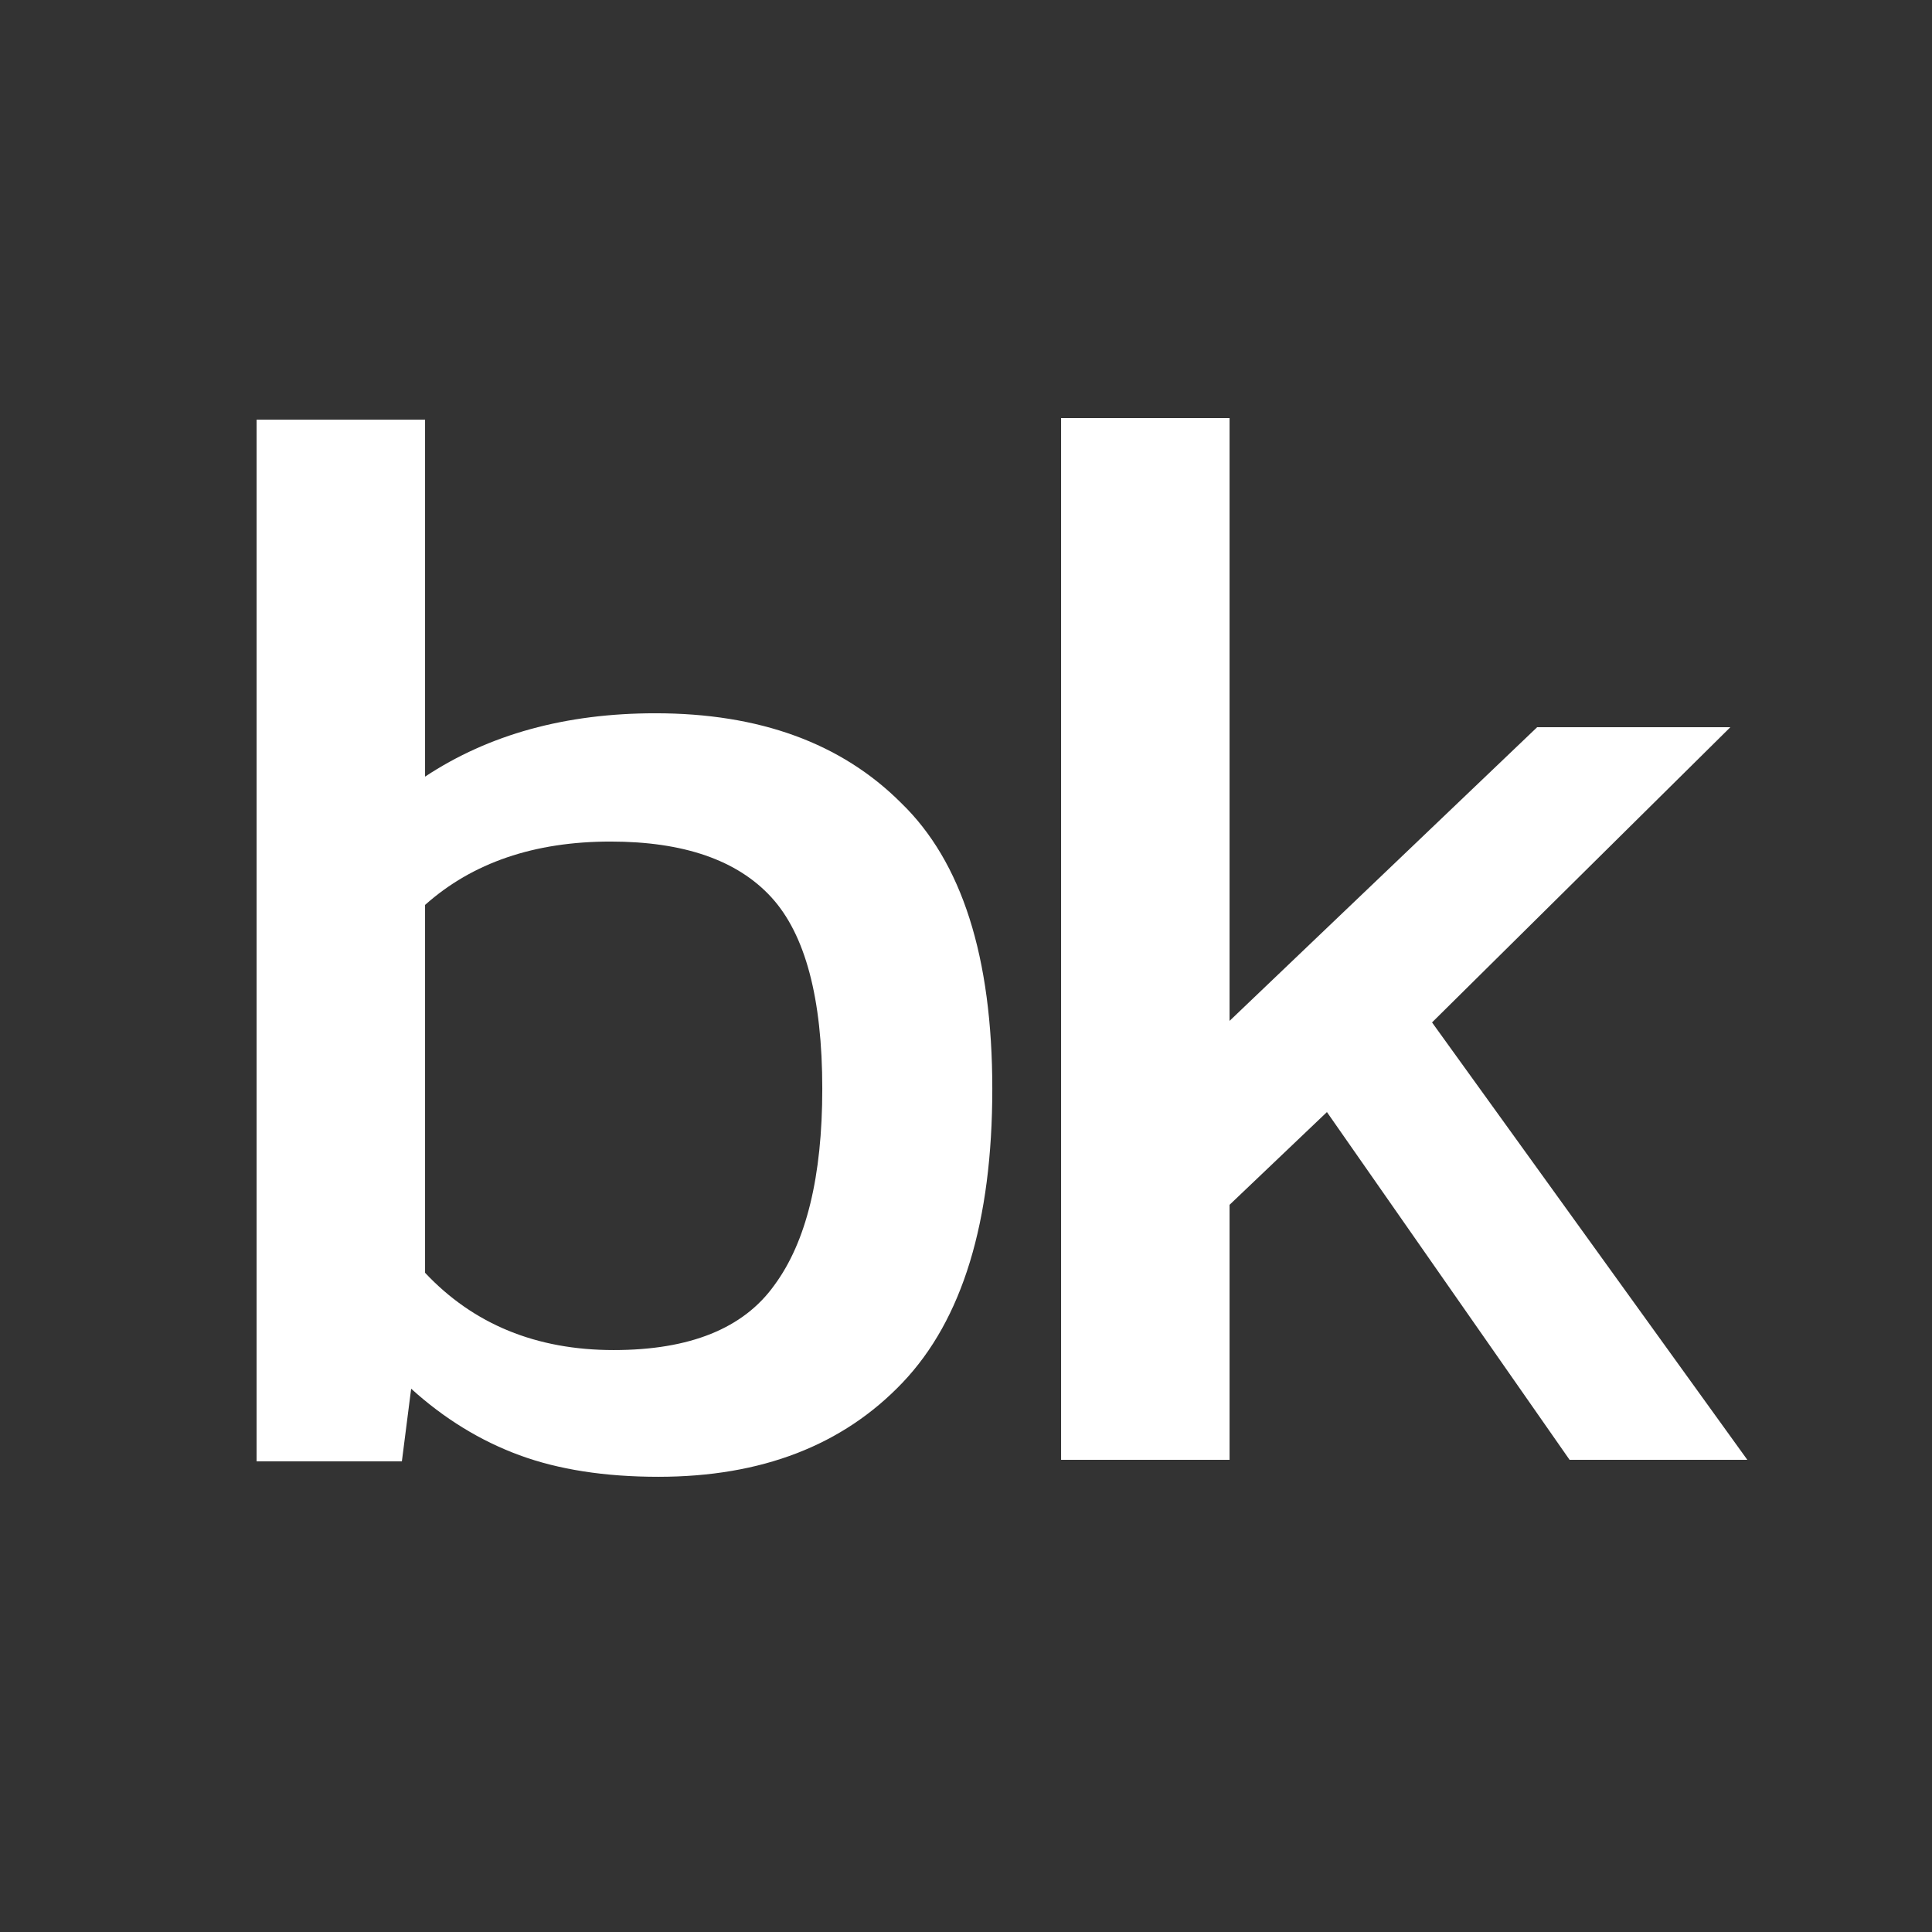
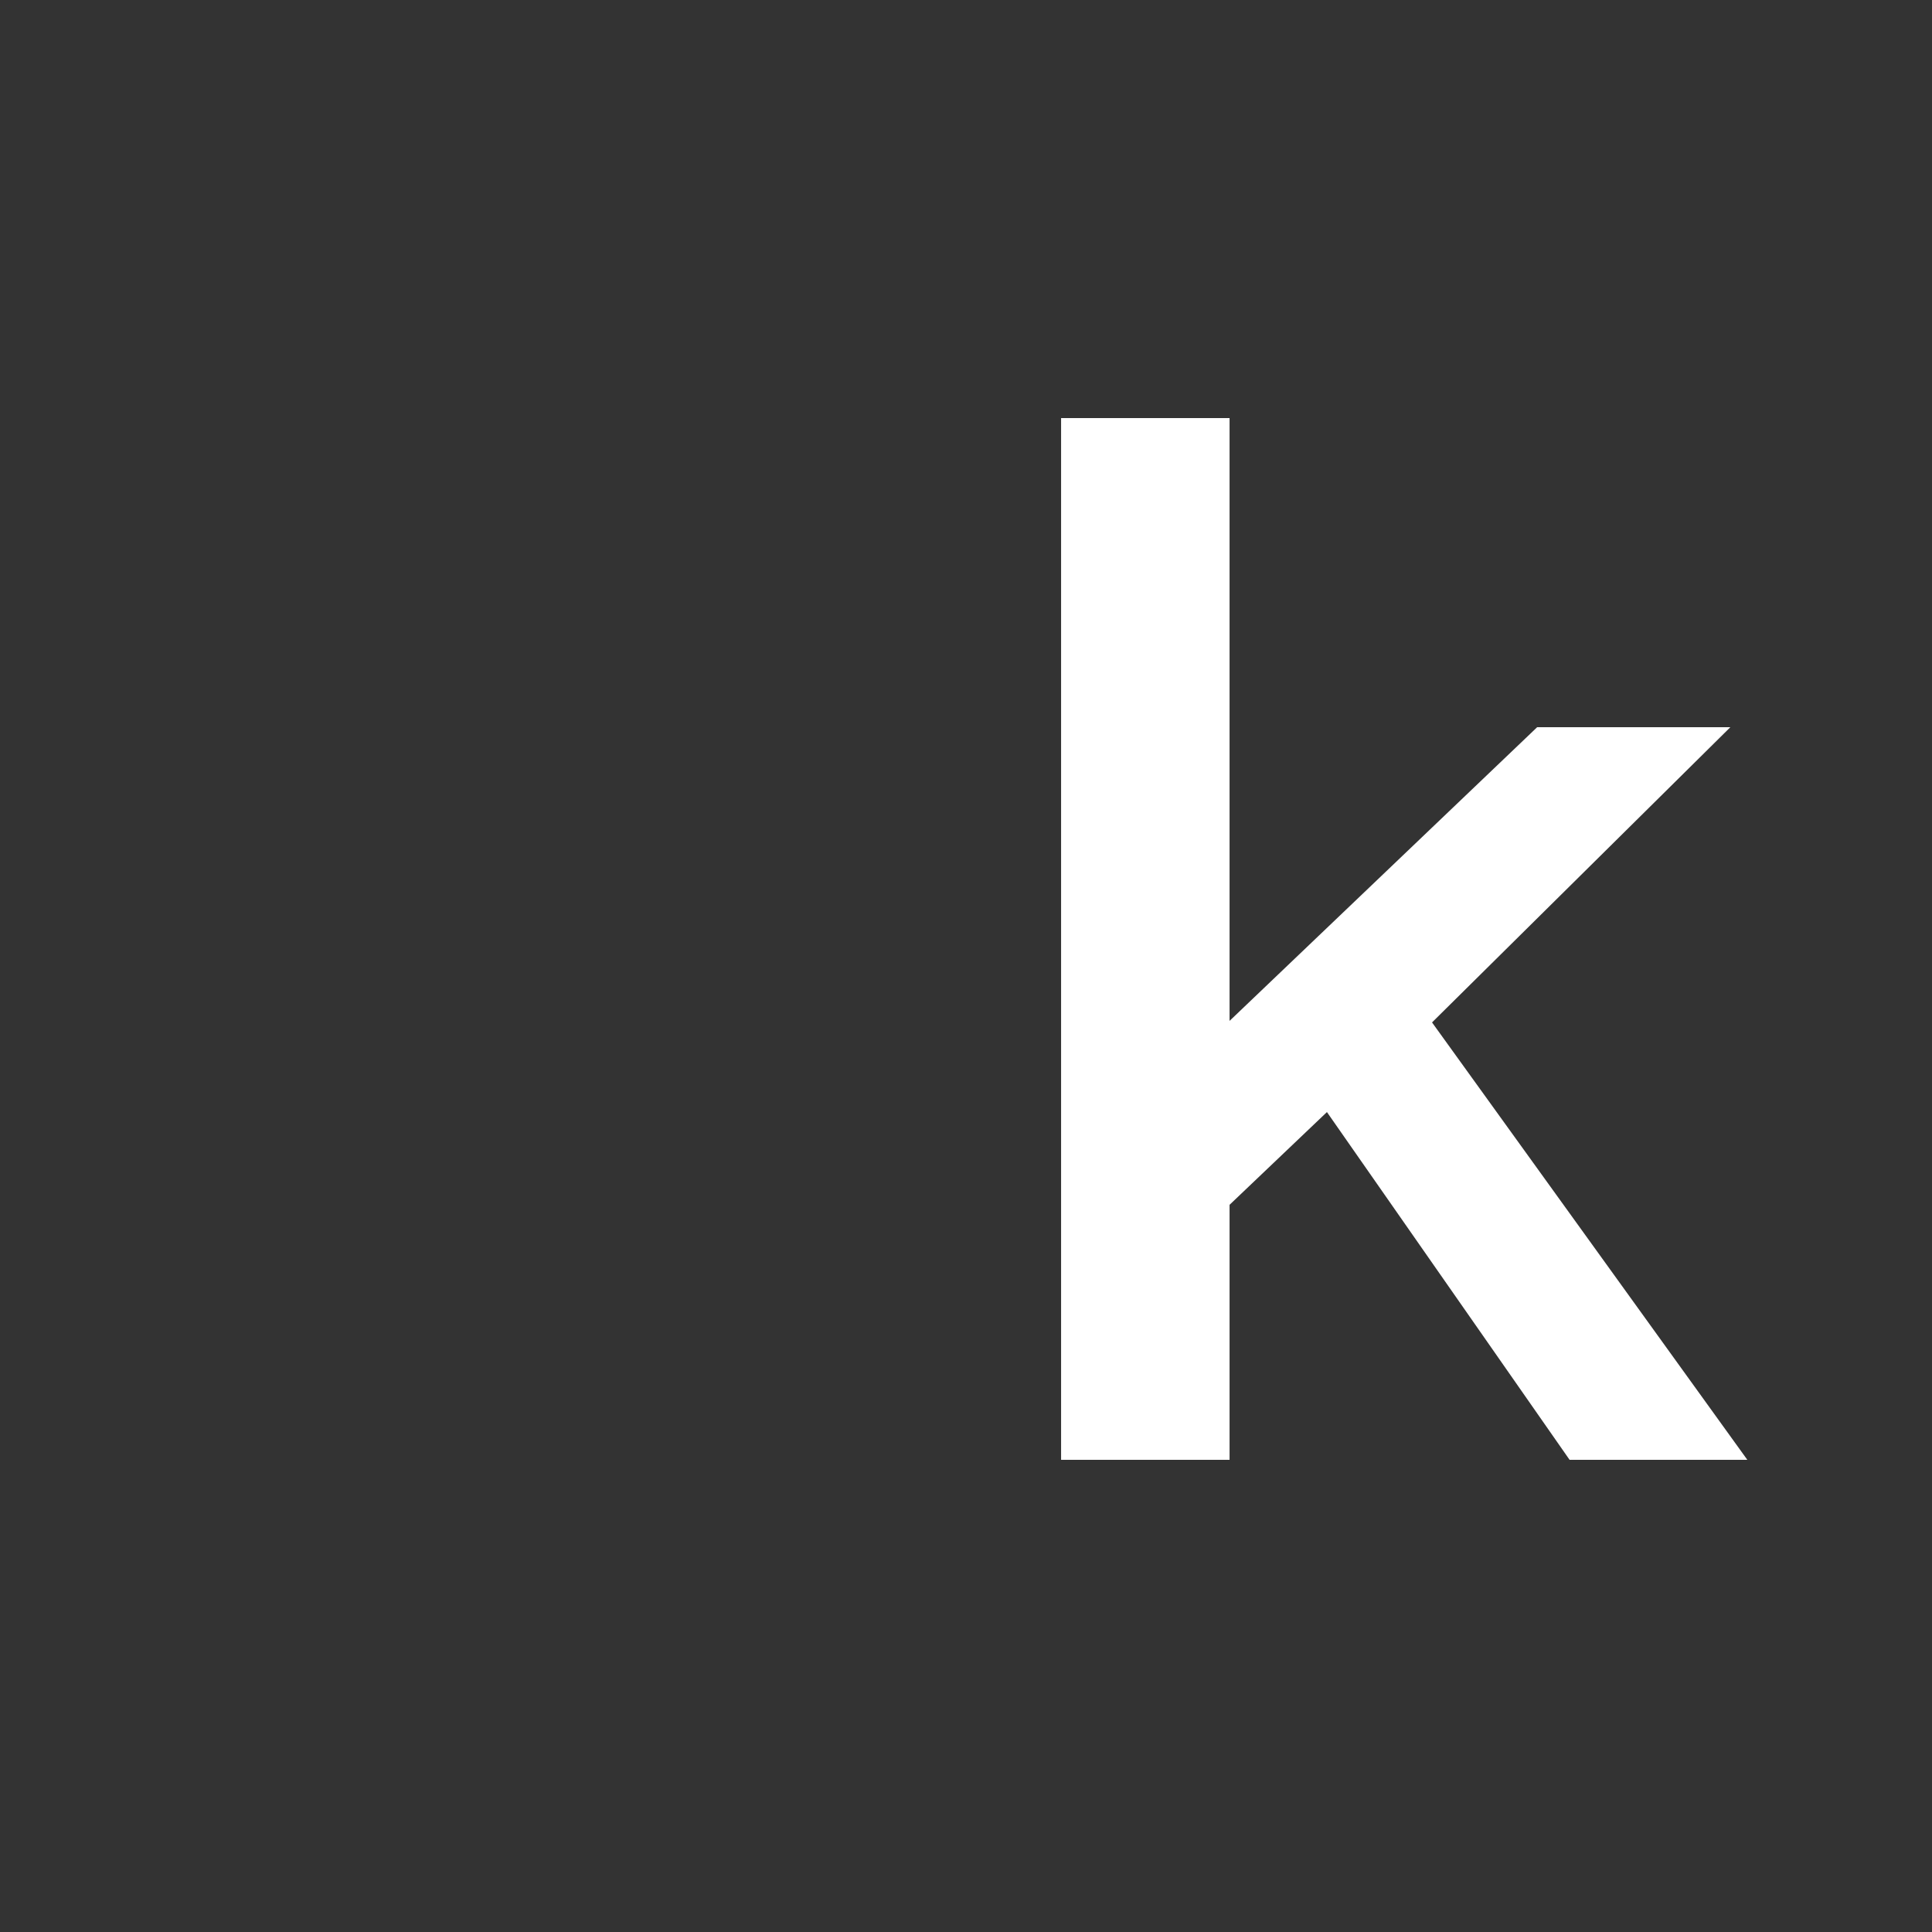
<svg xmlns="http://www.w3.org/2000/svg" width="640" height="640" viewBox="0 0 640 640" version="1.1">
  <rect x="0" y="0" width="640" height="640" fill="#333333" stroke="none" />
-   <path d="m 218.12,489.209 q -26.624,0 -46.08,-7.168 -19.456,-7.168 -35.84,-22.016 l -3.072,24.064 H 85 v -345.089 h 55.808 v 118.272 q 31.744,-20.992 76.288,-20.992 51.712,0 81.408,29.696 30.208,29.184 30.208,94.72 0,66.048 -29.696,97.28 -29.696,31.232 -80.896,31.232 z m -14.848,-41.984 q 37.888,0 53.248,-21.504 15.872,-21.504 15.872,-65.024 0,-45.056 -16.896,-63.488 -16.896,-18.432 -53.248,-18.432 -37.888,0 -61.44,20.992 v 121.856 q 24.064,25.6 62.464,25.6 z" style="fill:#ffffff" />
  <path d="M 351.5,483.589 V 138.5 H 407.308 V 338.181 L 509.197,240.9 h 64 l -98.816,97.792 104.448,144.896 H 519.949 L 439.565,368.389 407.308,399.109 v 84.48 z" style="fill:#ffffff" />
</svg>